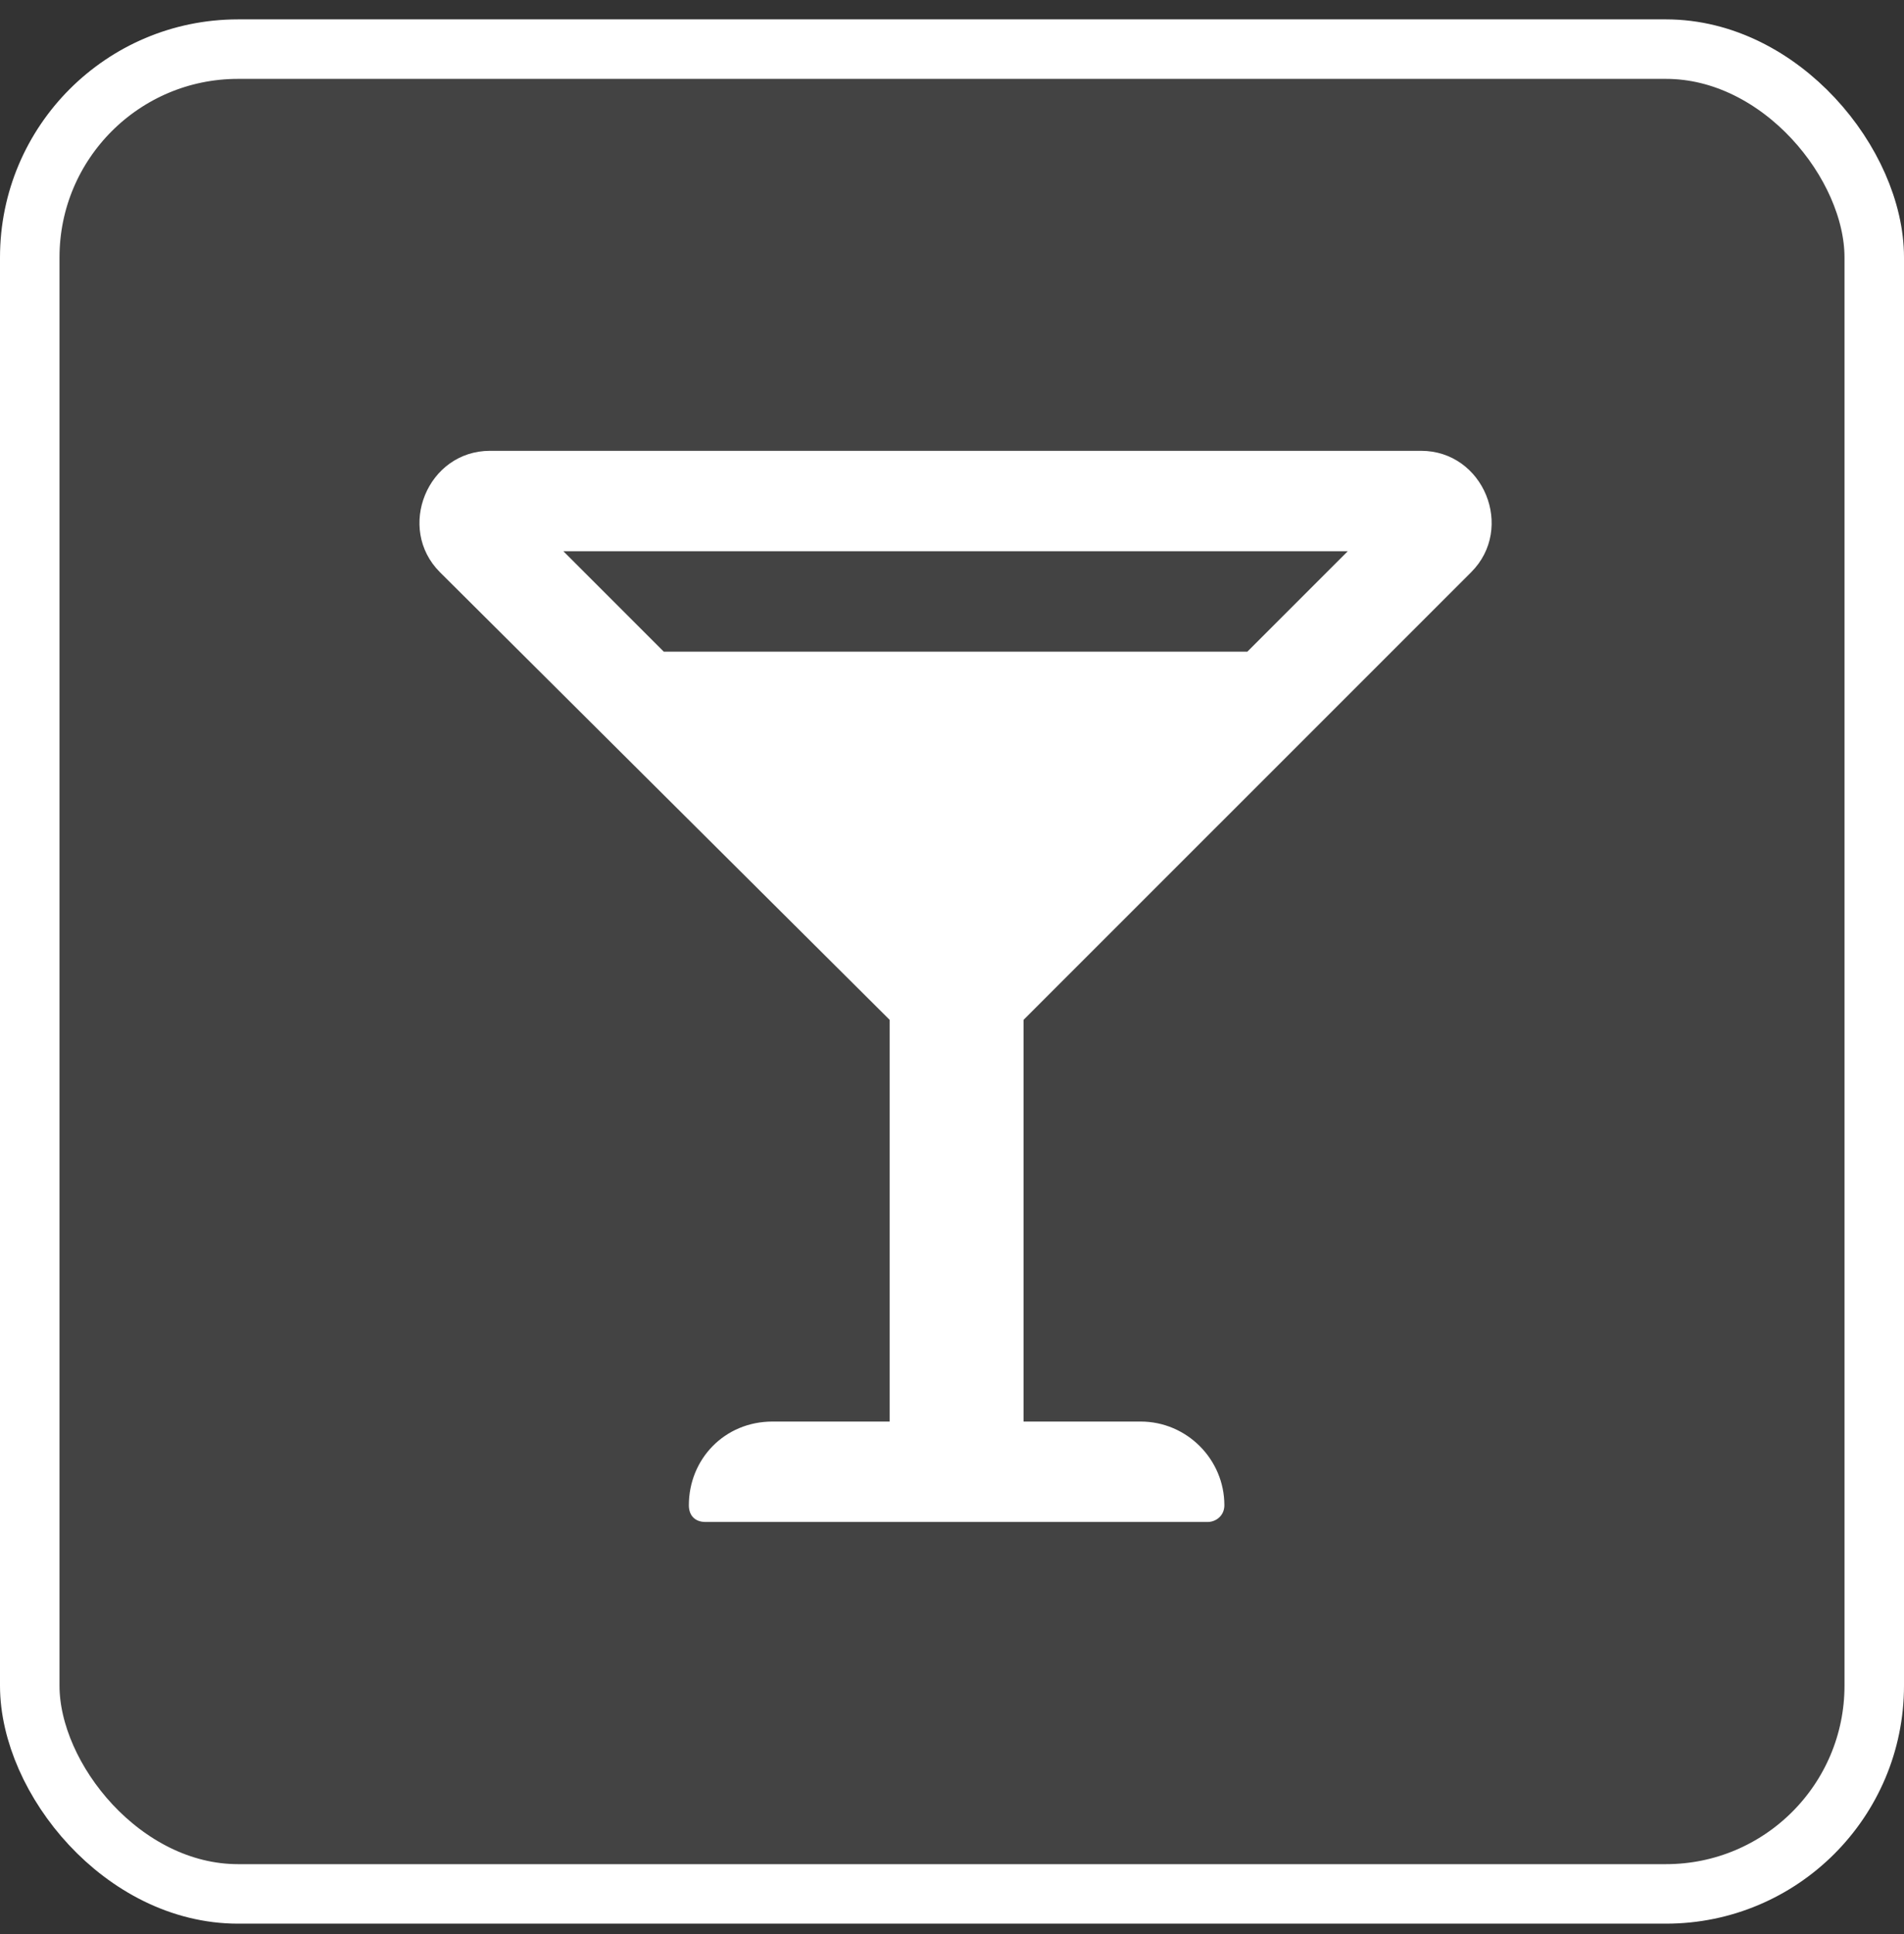
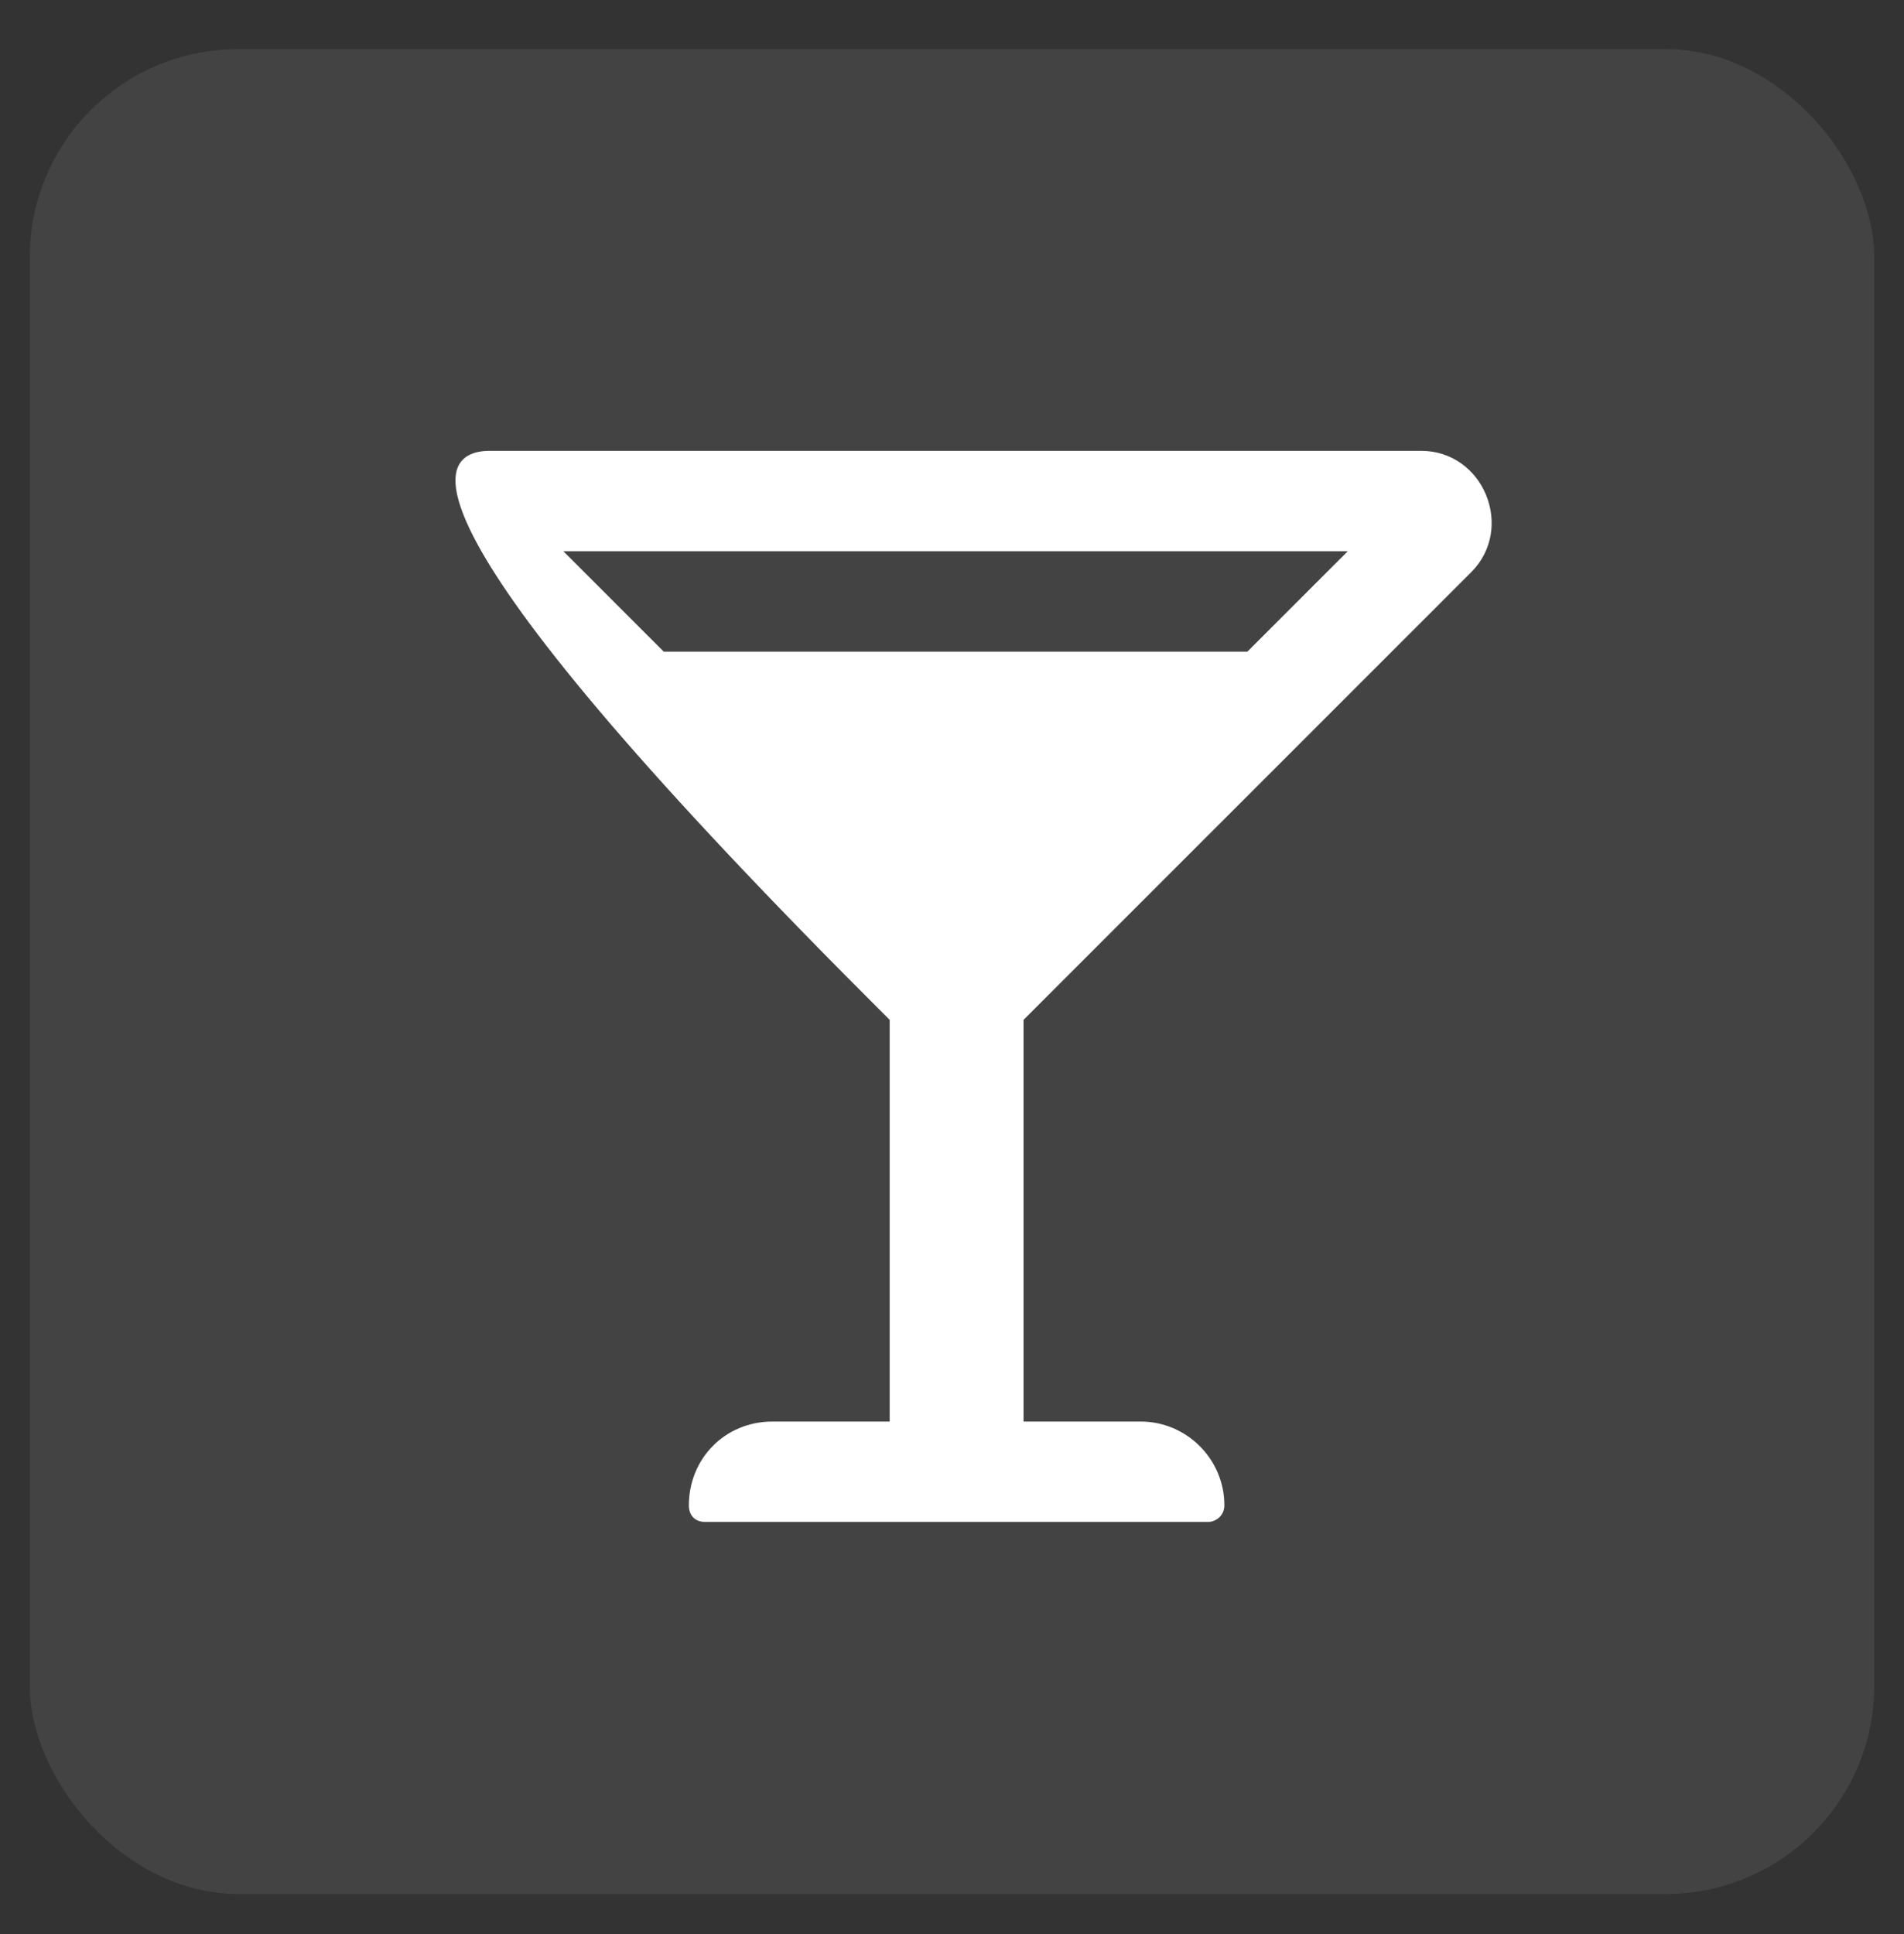
<svg xmlns="http://www.w3.org/2000/svg" width="64" height="65" viewBox="0 0 64 65" fill="none">
  <rect x="0" y="0" width="64" height="65" fill="#333333" stroke="none" />
  <rect x="1" y="1.651" width="62" height="62" rx="7" fill="white" fill-opacity="0.08" />
-   <rect x="1" y="1.651" width="62" height="62" rx="7" stroke="white" stroke-width="2" />
-   <path d="M49.452 19.23L34.405 34.276V47.776H38.342C39.889 47.776 41.155 49.042 41.155 50.589C41.155 50.94 40.873 51.151 40.592 51.151H23.717C23.366 51.151 23.155 50.94 23.155 50.589C23.155 49.042 24.35 47.776 25.967 47.776H29.905V34.276L14.787 19.23C13.311 17.753 14.366 15.151 16.475 15.151H47.764C49.873 15.151 50.928 17.753 49.452 19.23ZM45.303 18.526H18.936L22.311 21.901H41.928L45.303 18.526Z" fill="white" />
+   <path d="M49.452 19.23L34.405 34.276V47.776H38.342C39.889 47.776 41.155 49.042 41.155 50.589C41.155 50.94 40.873 51.151 40.592 51.151H23.717C23.366 51.151 23.155 50.94 23.155 50.589C23.155 49.042 24.35 47.776 25.967 47.776H29.905V34.276C13.311 17.753 14.366 15.151 16.475 15.151H47.764C49.873 15.151 50.928 17.753 49.452 19.23ZM45.303 18.526H18.936L22.311 21.901H41.928L45.303 18.526Z" fill="white" />
</svg>